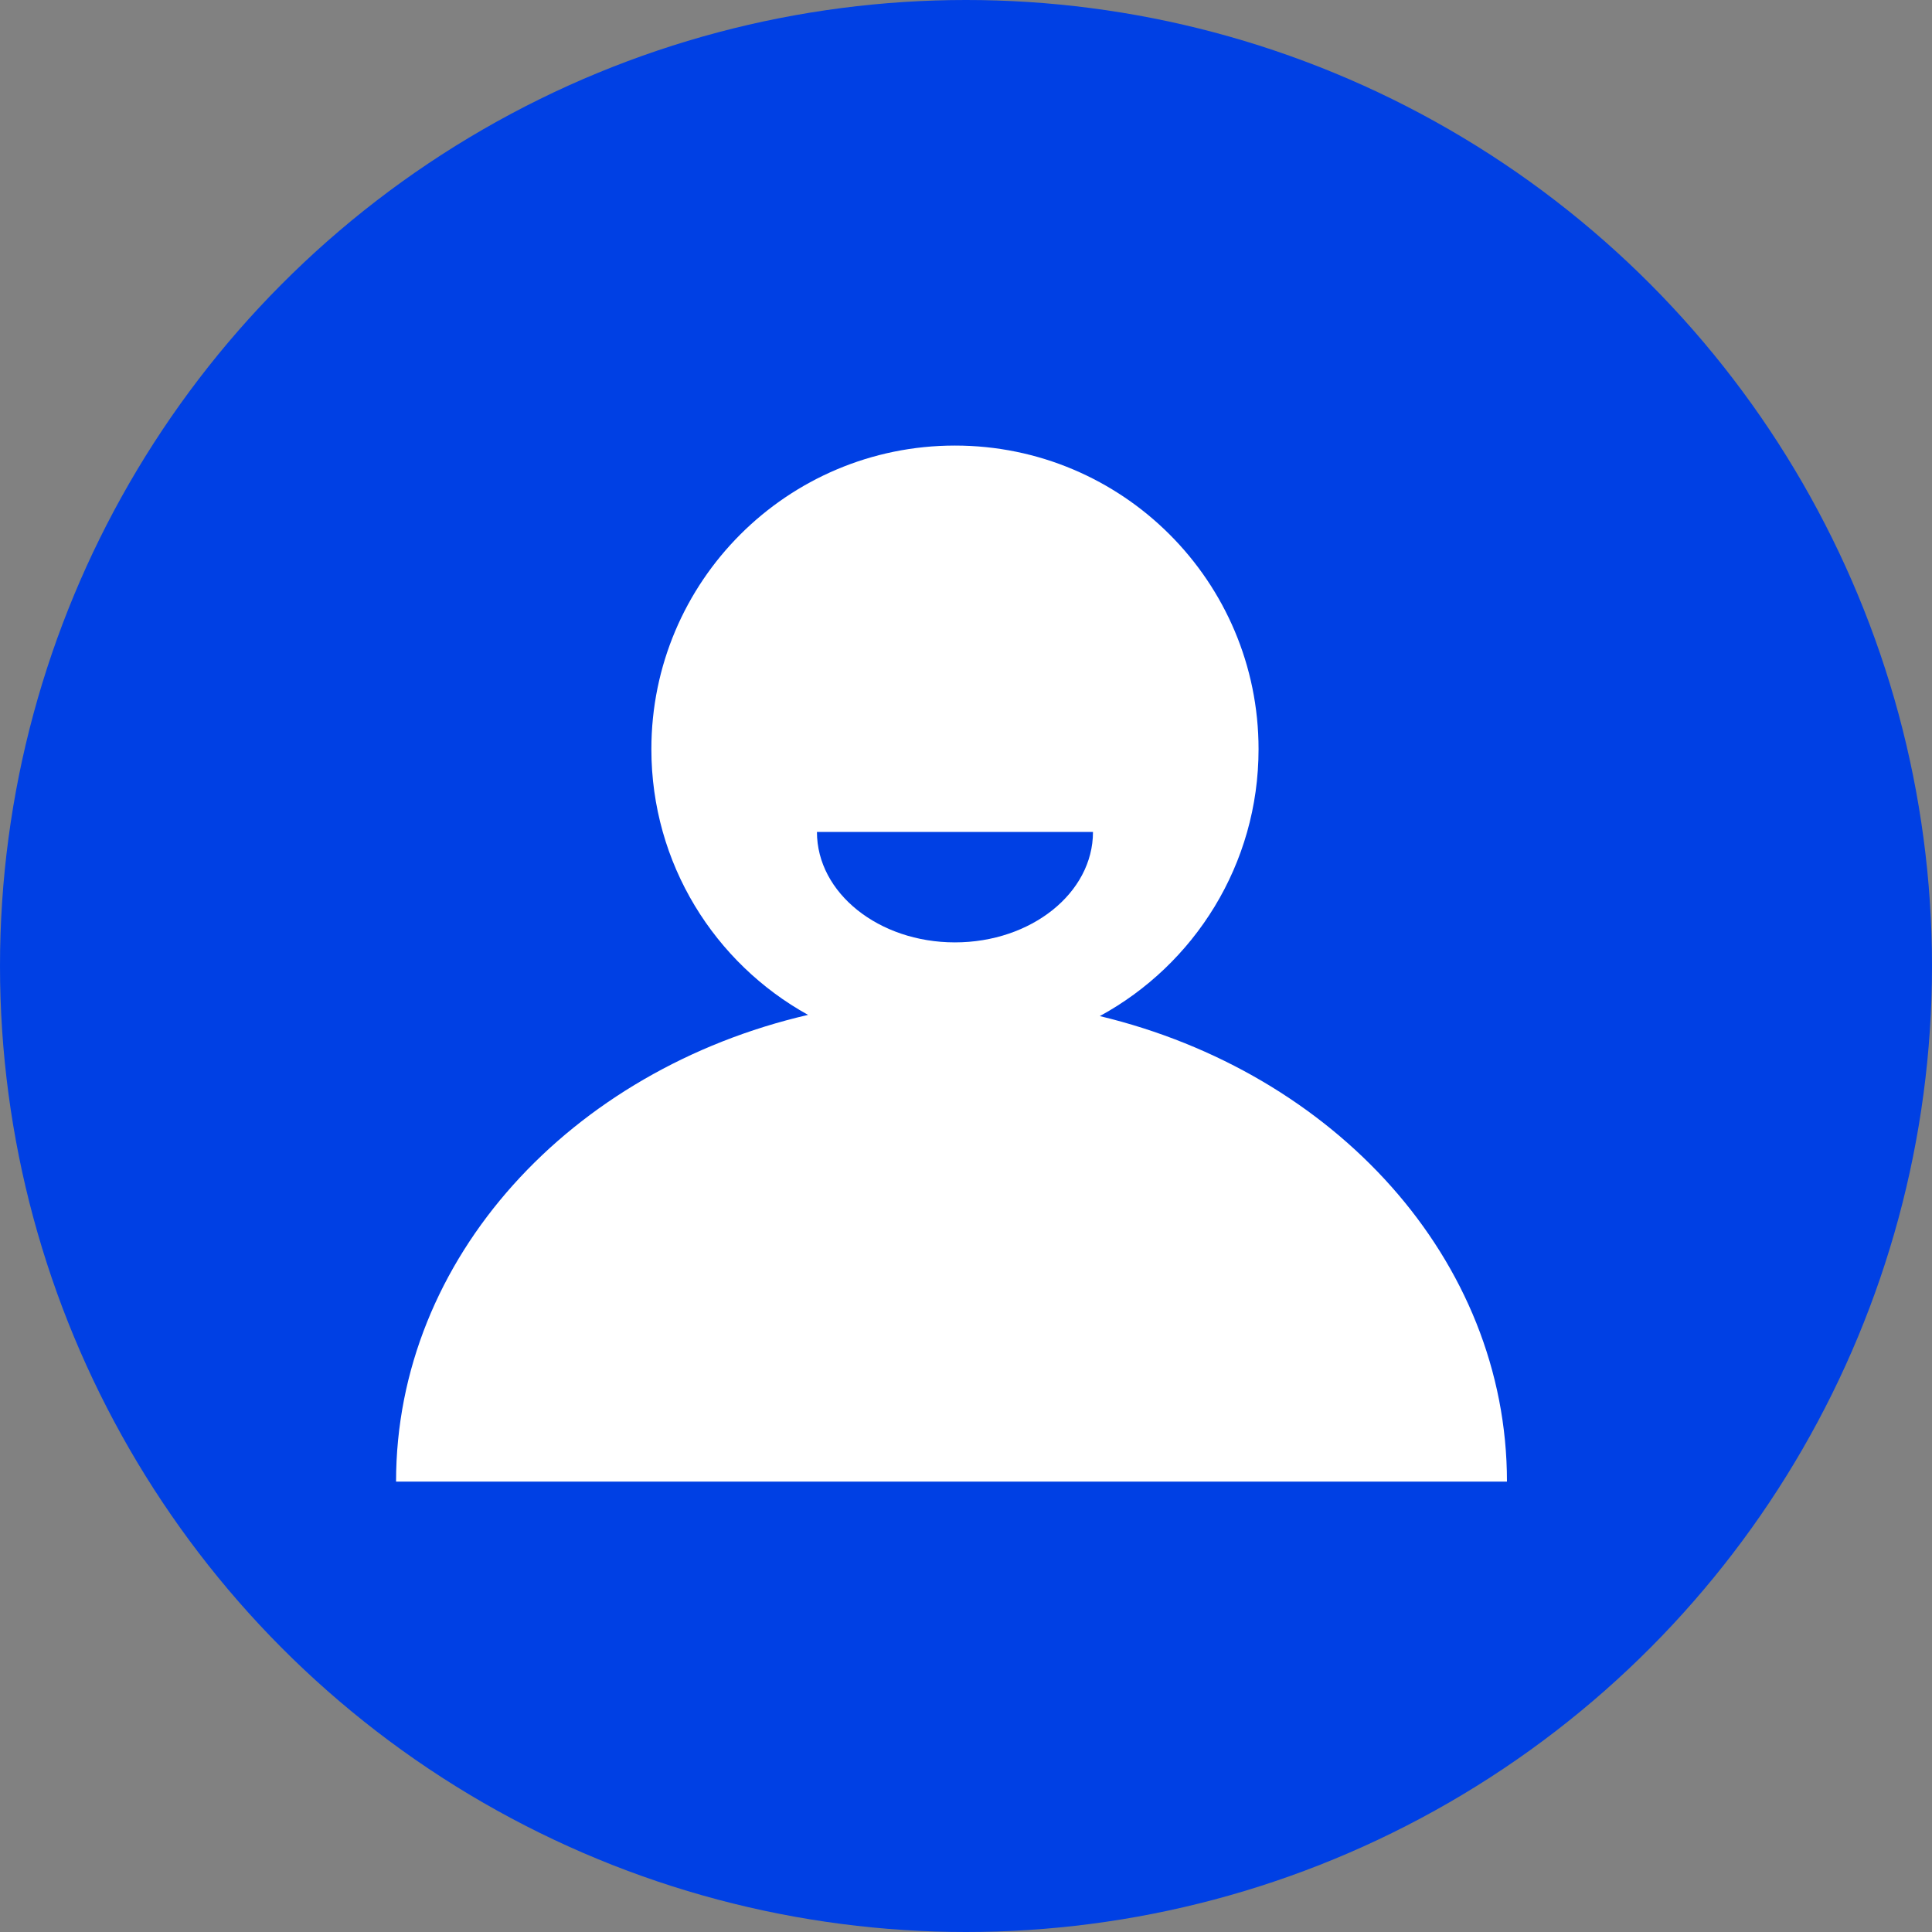
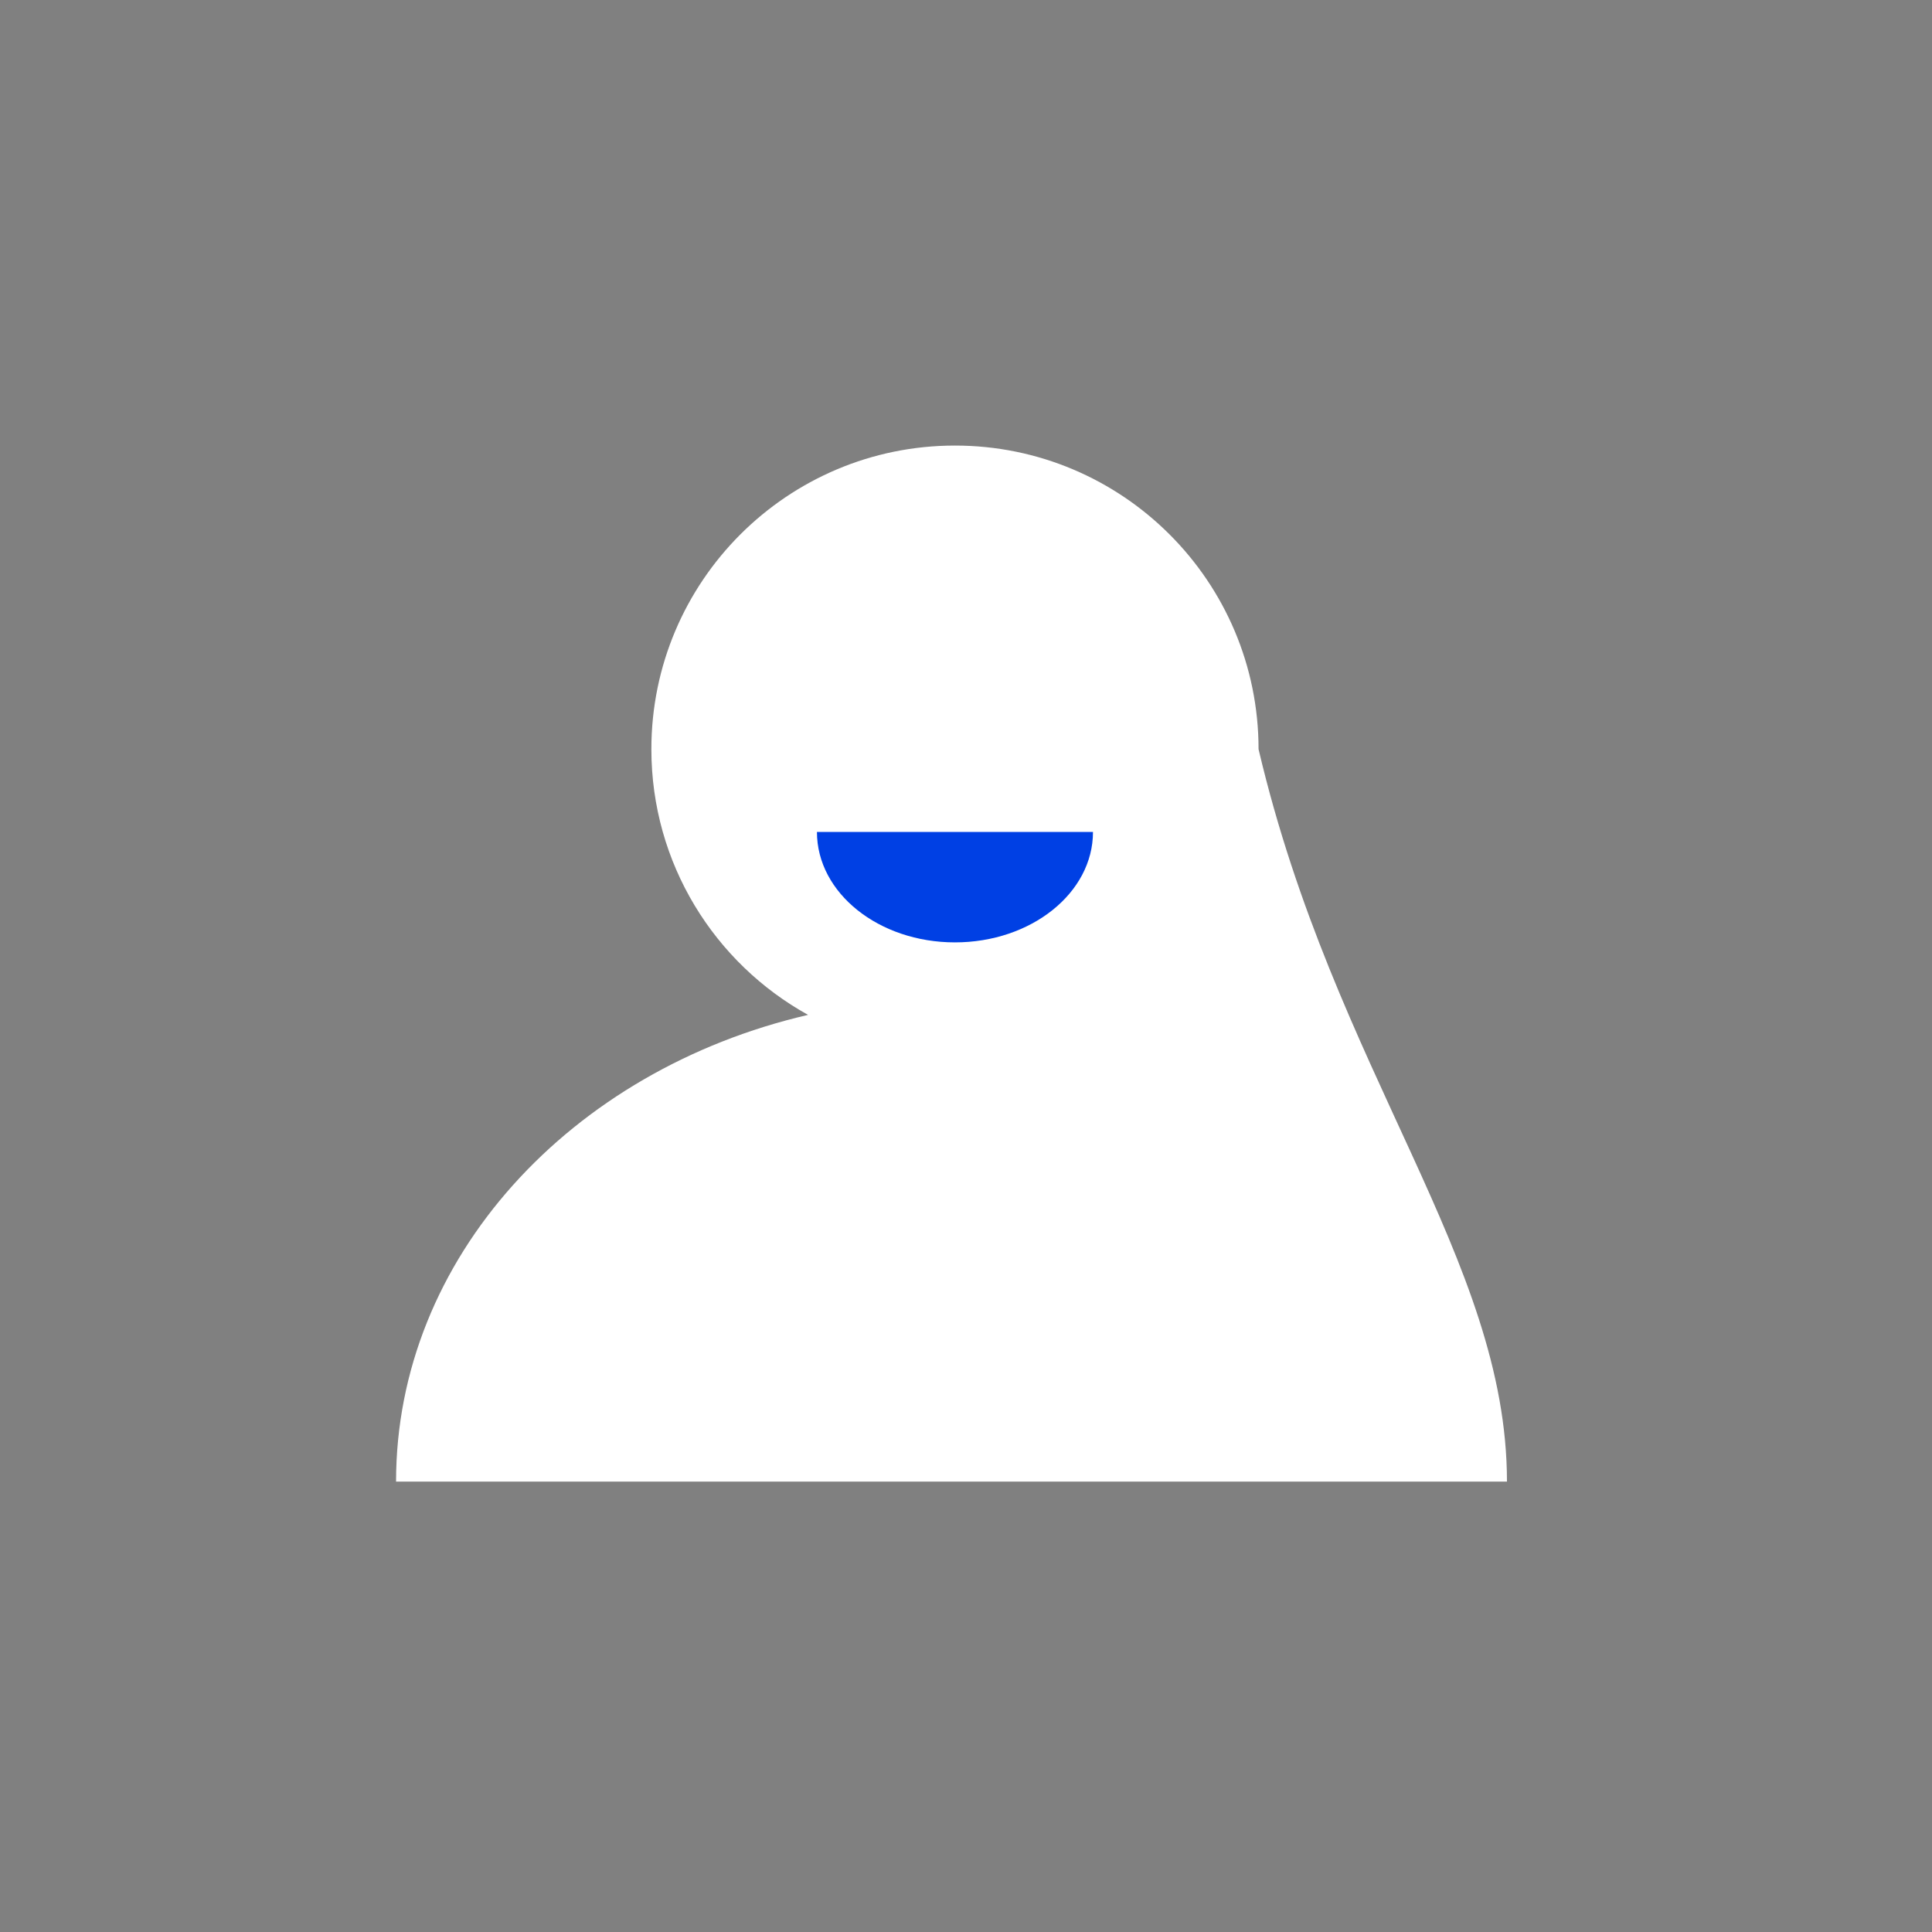
<svg xmlns="http://www.w3.org/2000/svg" width="40px" height="40px" viewBox="0 0 40 40" version="1.1">
  <rect x="0" y="0" width="40" height="40" fill="#808080" stroke="none" />
  <title>ic-scenario-1</title>
  <g id="Page-1" stroke="none" stroke-width="1" fill="none" fill-rule="evenodd">
    <g id="Salesforce-Contacto-page" transform="translate(-202, -1342)">
      <g id="ic-scenario-1" transform="translate(202, 1342)">
-         <rect id="Rectangle" fill-opacity="0.01" fill="#FFFFFF" x="0" y="0" width="40" height="40" />
        <g id="Group-3">
-           <circle id="Oval" fill="#0040E4" cx="20" cy="20" r="20" />
-           <path d="M19.771,9.225 C23.243,9.225 26.057,12.039 26.057,15.511 C26.057,17.896 24.728,19.972 22.77,21.037 C27.631,22.203 31.2,26.077 31.2,30.675 L31.2,30.675 L8.2,30.675 C8.2,26.045 11.818,22.15 16.73,21.012 C14.795,19.941 13.486,17.879 13.486,15.511 C13.486,12.039 16.3,9.225 19.771,9.225 Z" id="Combined-Shape" fill="#FFFFFF" />
+           <path d="M19.771,9.225 C23.243,9.225 26.057,12.039 26.057,15.511 C27.631,22.203 31.2,26.077 31.2,30.675 L31.2,30.675 L8.2,30.675 C8.2,26.045 11.818,22.15 16.73,21.012 C14.795,19.941 13.486,17.879 13.486,15.511 C13.486,12.039 16.3,9.225 19.771,9.225 Z" id="Combined-Shape" fill="#FFFFFF" />
          <path d="M19.771,17.225 C18.193,17.225 16.914,18.248 16.914,19.511 L22.629,19.511 C22.629,18.248 21.349,17.225 19.771,17.225 Z" id="Path" fill="#0040E4" fill-rule="nonzero" transform="translate(19.771, 18.368) scale(1, -1) translate(-19.771, -18.368) " />
        </g>
      </g>
    </g>
  </g>
</svg>